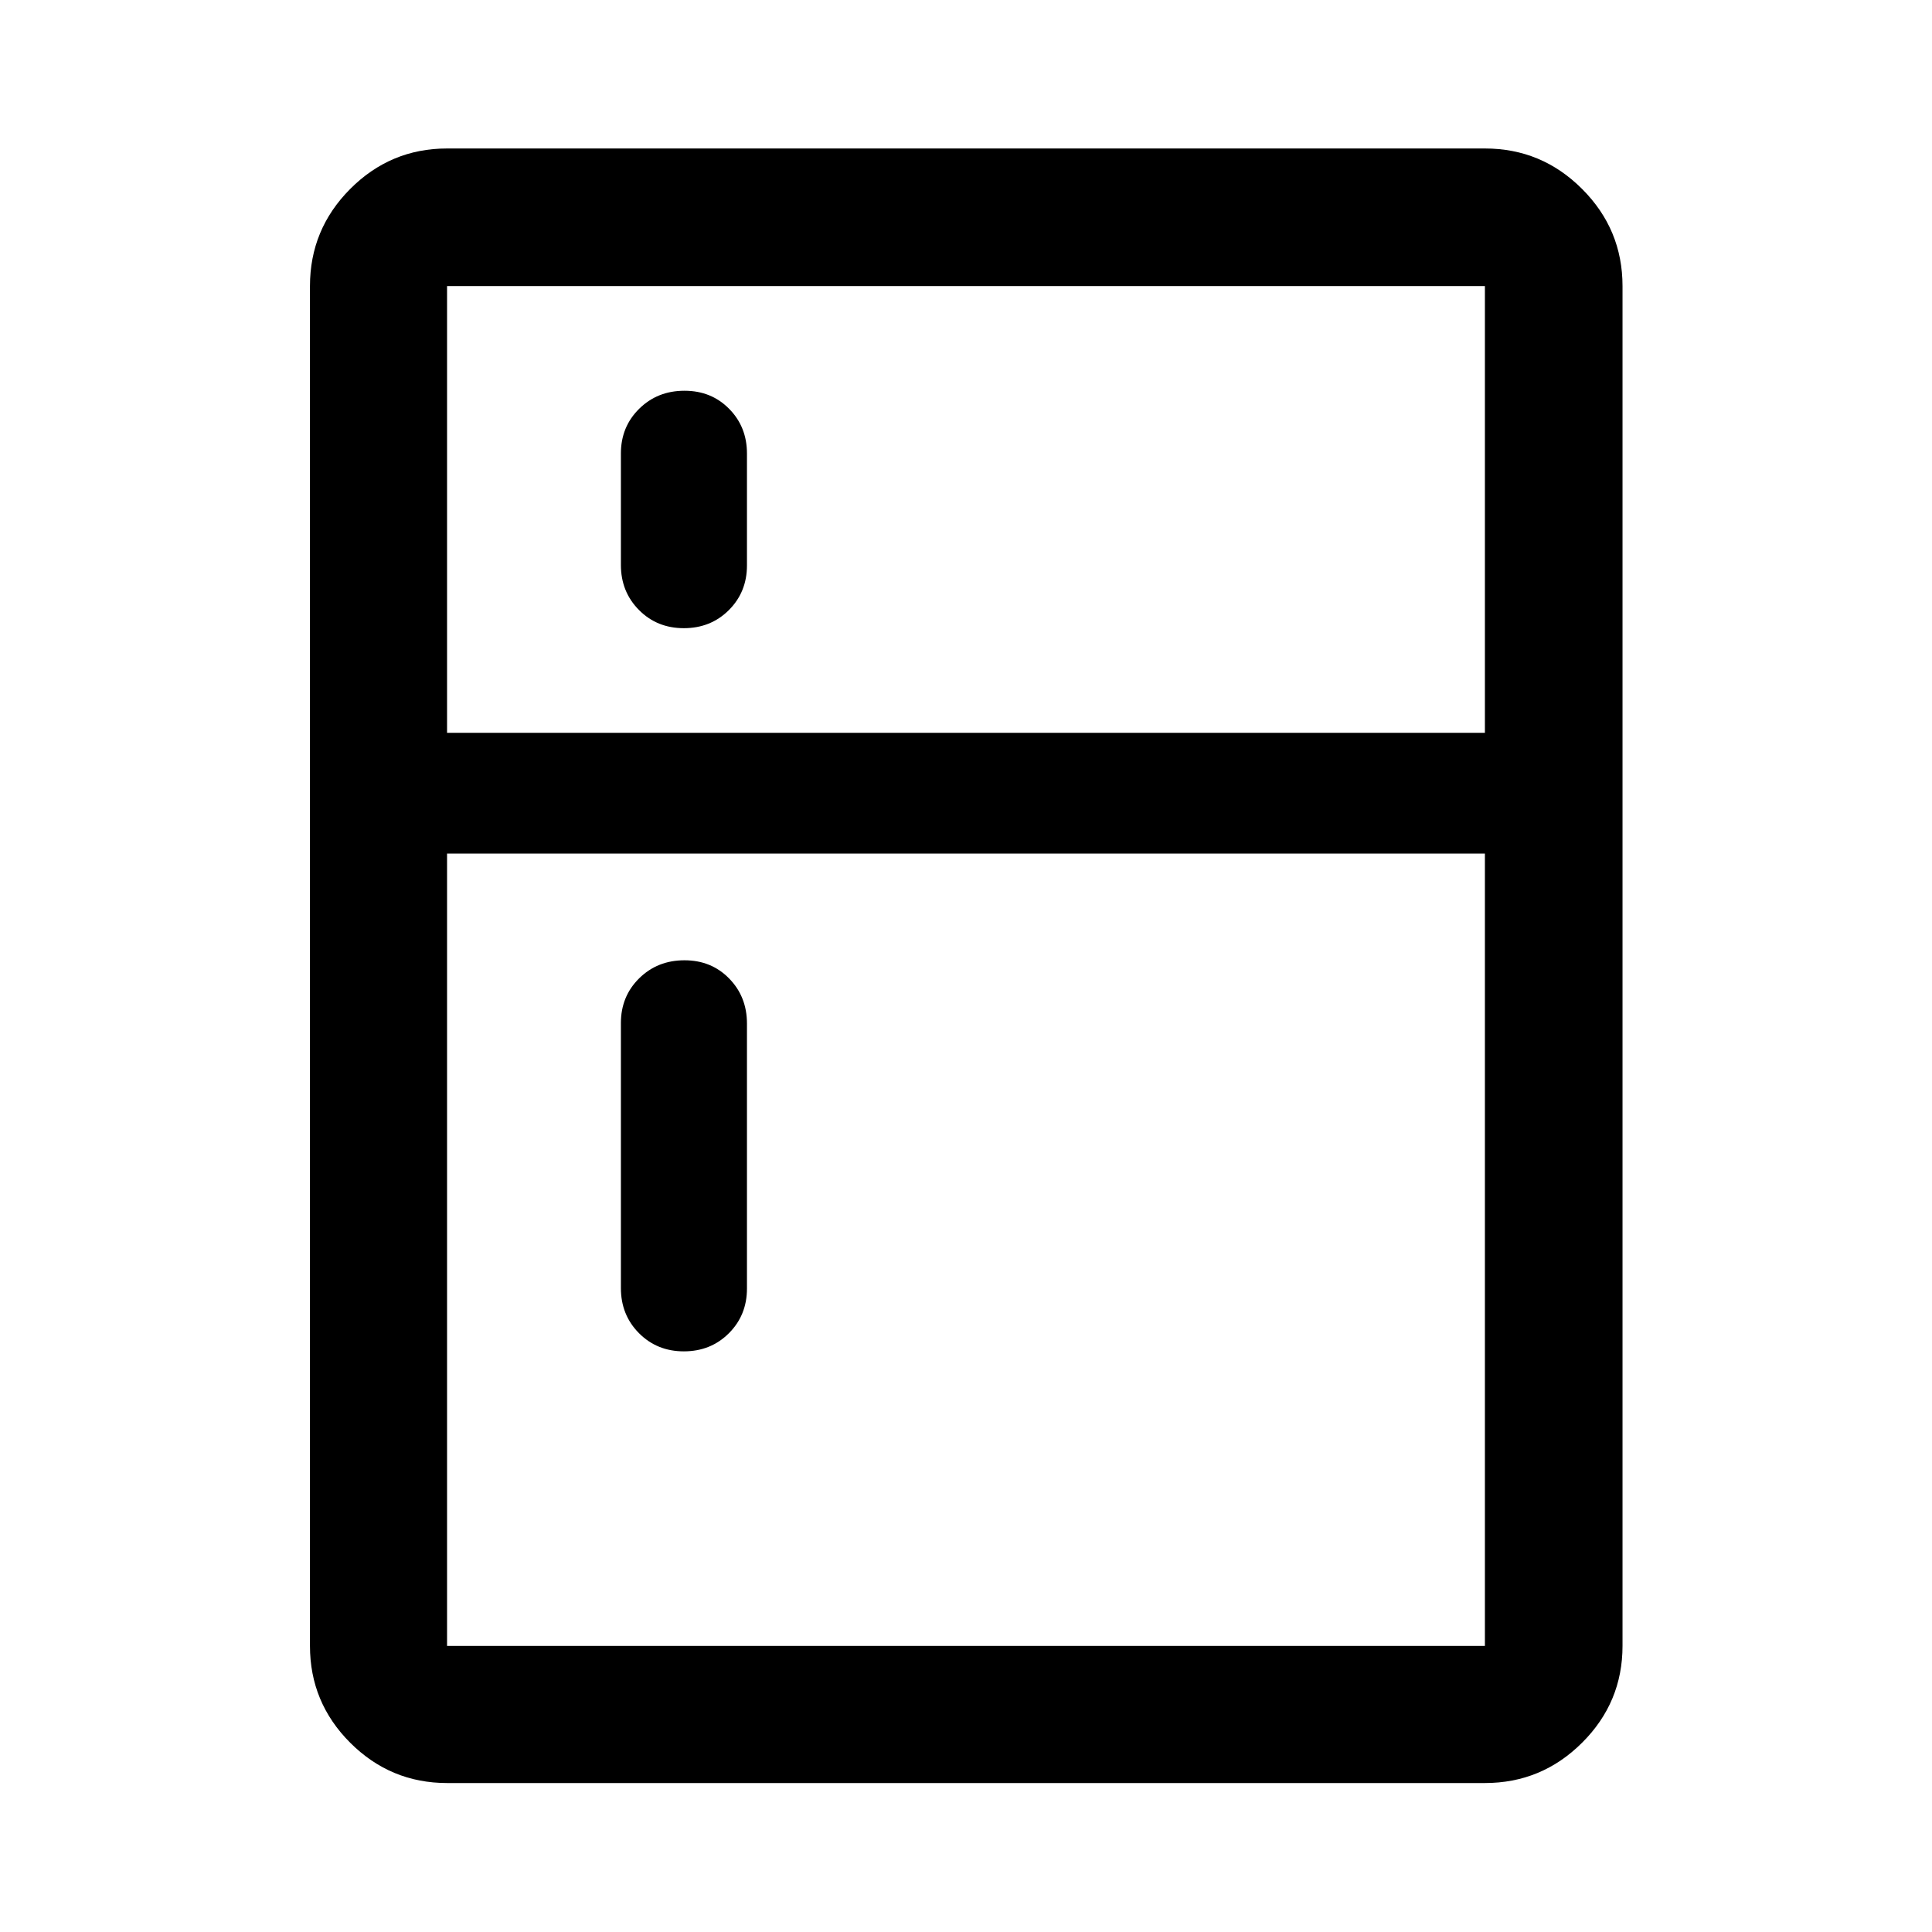
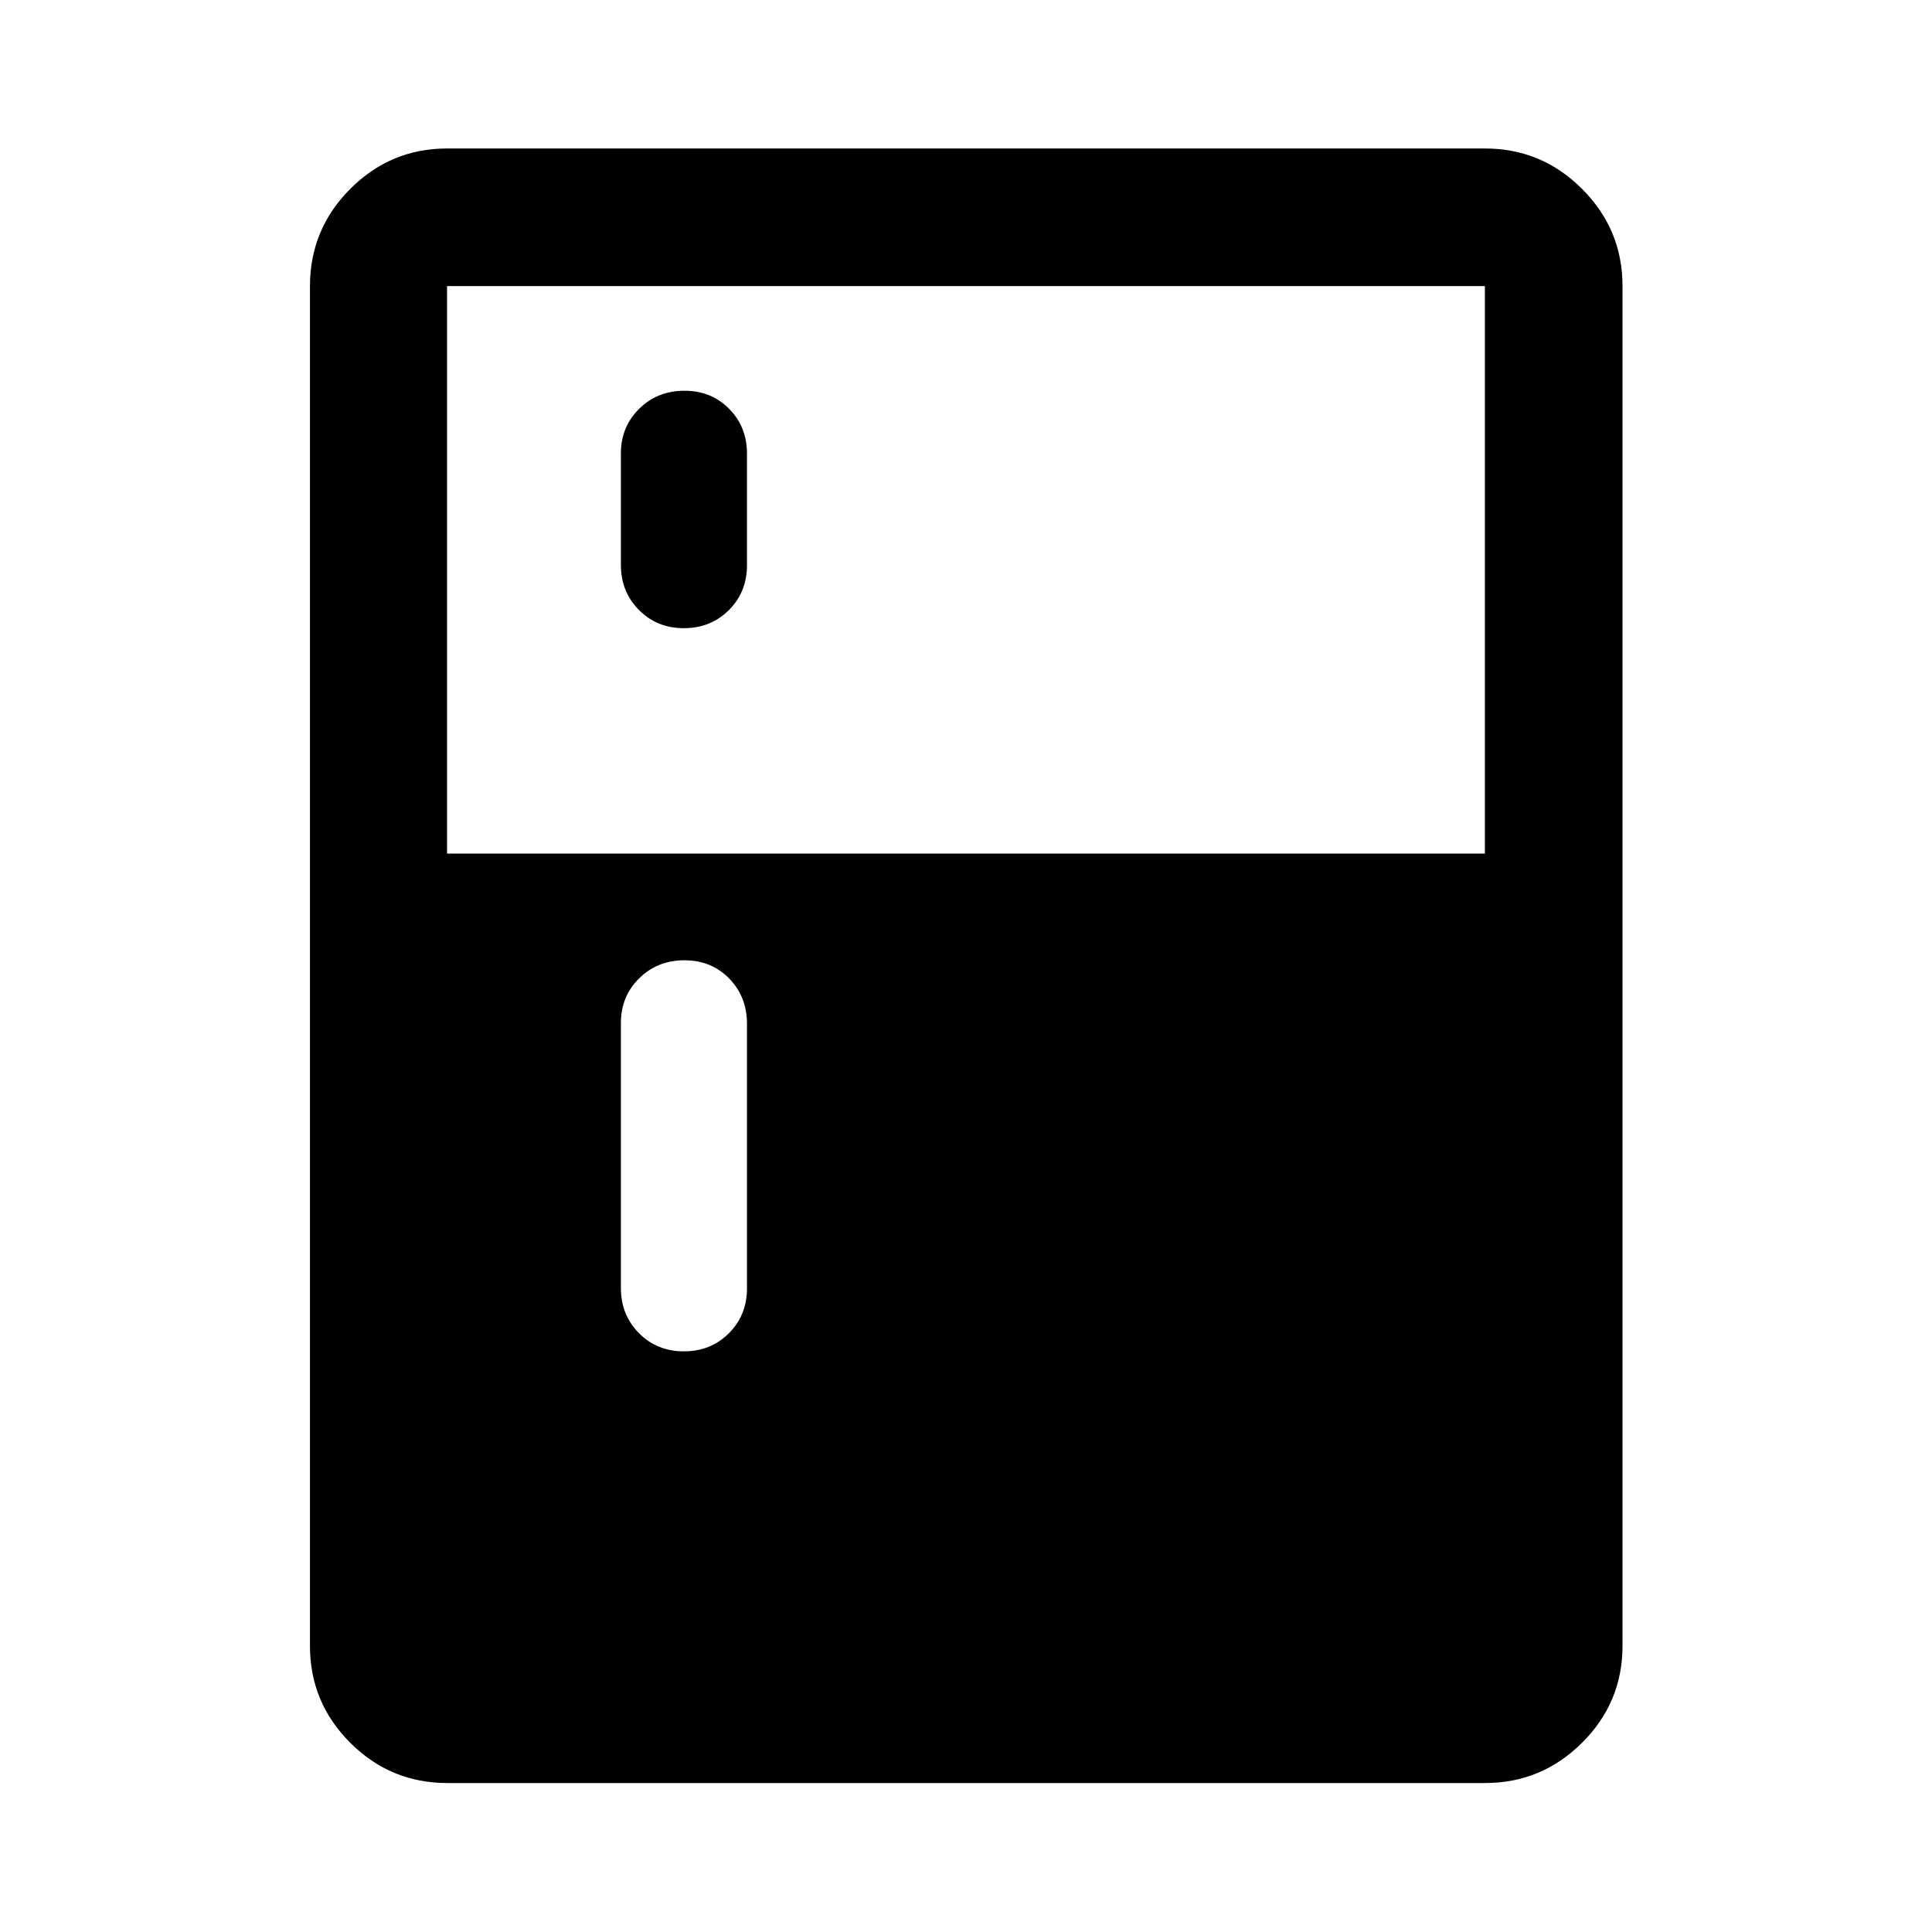
<svg xmlns="http://www.w3.org/2000/svg" width="48" height="48" viewBox="0 0 48 48" fill="none">
-   <path d="M16.99 15.607C16.546 15.607 16.174 15.457 15.875 15.155C15.576 14.854 15.426 14.481 15.426 14.036V11.268C15.426 10.825 15.577 10.455 15.88 10.156C16.183 9.857 16.558 9.708 17.006 9.708C17.45 9.708 17.819 9.857 18.114 10.156C18.41 10.455 18.558 10.825 18.558 11.268V14.048C18.558 14.49 18.407 14.86 18.107 15.159C17.807 15.458 17.434 15.607 16.99 15.607ZM16.99 33.574C16.546 33.574 16.174 33.423 15.875 33.122C15.576 32.821 15.426 32.447 15.426 32.002V25.418C15.426 24.976 15.577 24.605 15.88 24.306C16.183 24.007 16.558 23.858 17.006 23.858C17.45 23.858 17.819 24.008 18.114 24.309C18.41 24.611 18.558 24.984 18.558 25.43V32.014C18.558 32.456 18.407 32.827 18.107 33.126C17.807 33.425 17.434 33.574 16.99 33.574ZM11.107 44.299C10.171 44.299 9.369 43.965 8.701 43.298C8.034 42.631 7.701 41.829 7.701 40.892V7.108C7.701 6.168 8.034 5.363 8.701 4.694C9.369 4.024 10.171 3.689 11.107 3.689H36.892C37.833 3.689 38.637 4.024 39.306 4.694C39.976 5.363 40.311 6.168 40.311 7.108V40.892C40.311 41.829 39.976 42.631 39.306 43.298C38.637 43.965 37.833 44.299 36.892 44.299H11.107ZM11.107 40.892H36.892V21.207H11.107V40.892ZM11.107 18.207H36.892V7.108H11.107V18.207Z" fill="black" />
+   <path d="M16.99 15.607C16.546 15.607 16.174 15.457 15.875 15.155C15.576 14.854 15.426 14.481 15.426 14.036V11.268C15.426 10.825 15.577 10.455 15.88 10.156C16.183 9.857 16.558 9.708 17.006 9.708C17.45 9.708 17.819 9.857 18.114 10.156C18.41 10.455 18.558 10.825 18.558 11.268V14.048C18.558 14.49 18.407 14.86 18.107 15.159C17.807 15.458 17.434 15.607 16.99 15.607ZM16.99 33.574C16.546 33.574 16.174 33.423 15.875 33.122C15.576 32.821 15.426 32.447 15.426 32.002V25.418C15.426 24.976 15.577 24.605 15.88 24.306C16.183 24.007 16.558 23.858 17.006 23.858C17.45 23.858 17.819 24.008 18.114 24.309C18.41 24.611 18.558 24.984 18.558 25.43V32.014C18.558 32.456 18.407 32.827 18.107 33.126C17.807 33.425 17.434 33.574 16.99 33.574ZM11.107 44.299C10.171 44.299 9.369 43.965 8.701 43.298C8.034 42.631 7.701 41.829 7.701 40.892V7.108C7.701 6.168 8.034 5.363 8.701 4.694C9.369 4.024 10.171 3.689 11.107 3.689H36.892C37.833 3.689 38.637 4.024 39.306 4.694C39.976 5.363 40.311 6.168 40.311 7.108V40.892C40.311 41.829 39.976 42.631 39.306 43.298C38.637 43.965 37.833 44.299 36.892 44.299H11.107ZM11.107 40.892H36.892V21.207H11.107V40.892ZH36.892V7.108H11.107V18.207Z" fill="black" />
</svg>